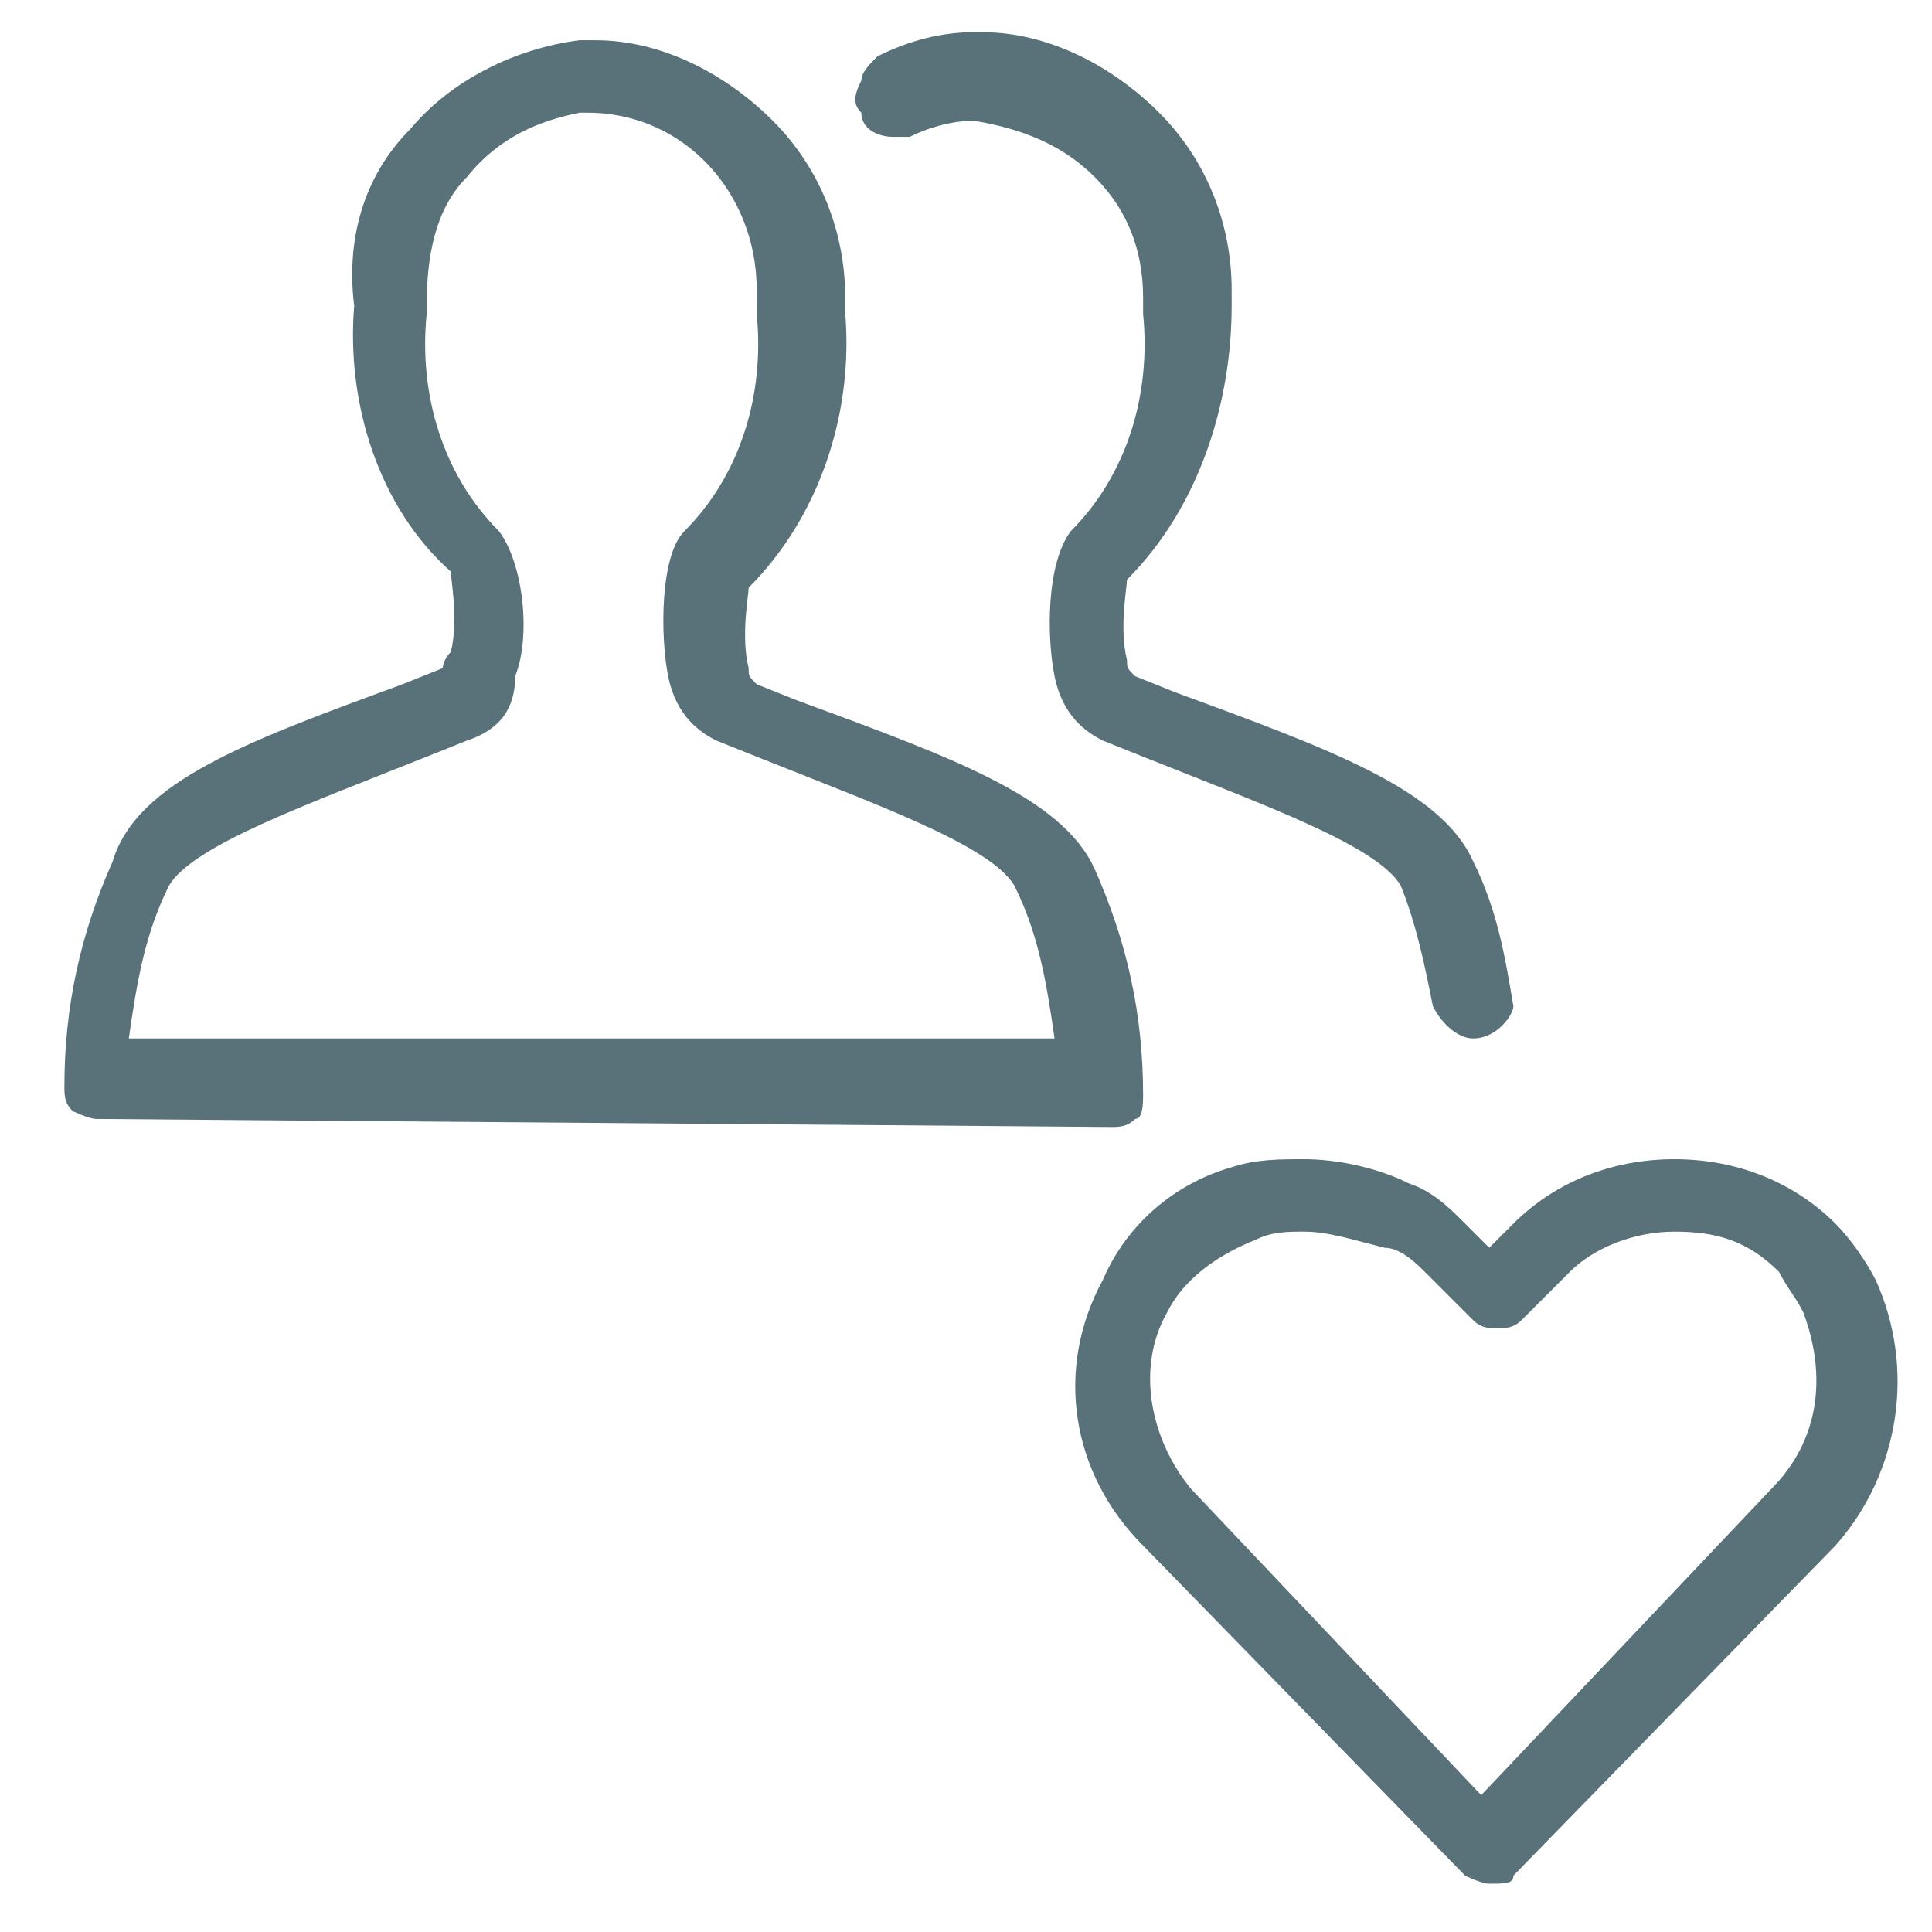
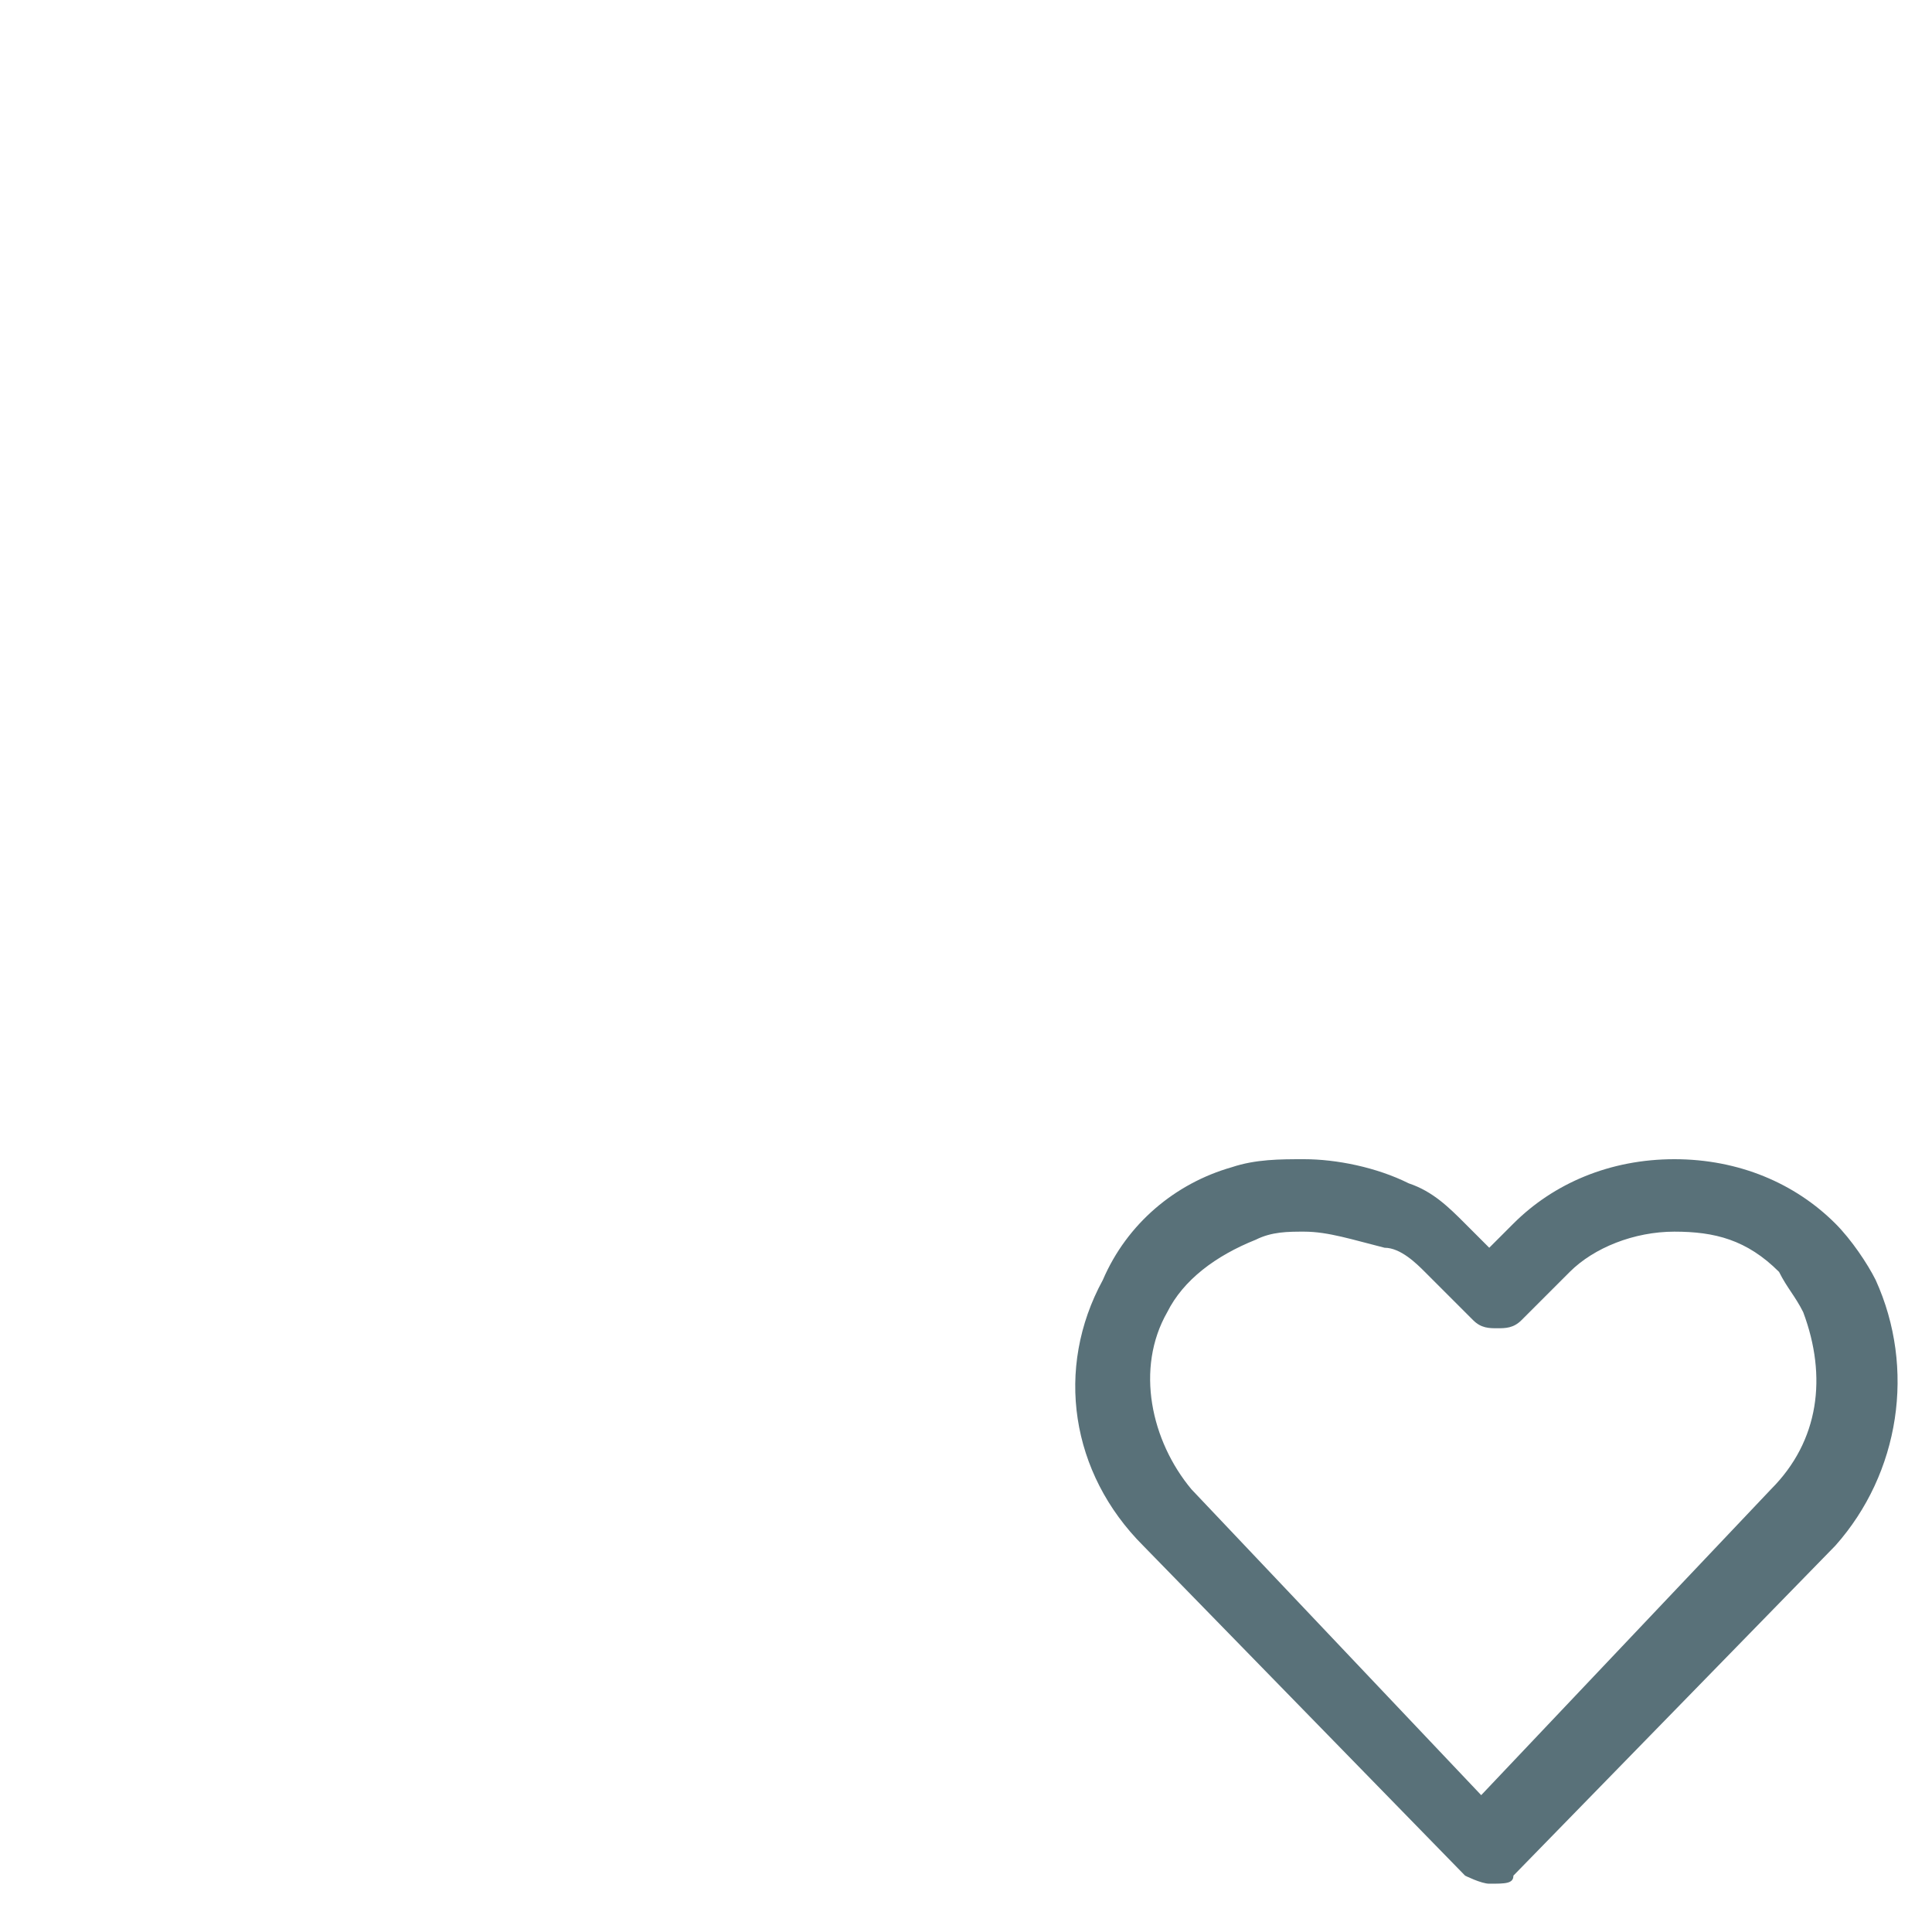
<svg xmlns="http://www.w3.org/2000/svg" version="1.1" id="Layer_1" x="0px" y="0px" viewBox="0 0 24 24" style="enable-background:new 0 0 24 24;" xml:space="preserve">
  <style type="text/css">
	.st0{fill:#00C28A;}
	.st1{fill:#597179;}
</style>
  <g>
    <g>
      <path class="st1" d="M18.5,23.4c-0.1,0-0.3-0.1-0.3-0.1l-4-4.1c-0.9-0.9-1.1-2.2-0.5-3.3c0.3-0.7,0.9-1.2,1.6-1.4    c0.3-0.1,0.6-0.1,0.9-0.1c0.4,0,0.9,0.1,1.3,0.3c0.3,0.1,0.5,0.3,0.7,0.5l0.3,0.3l0.3-0.3c0.5-0.5,1.2-0.8,2-0.8l0,0    c0.8,0,1.5,0.3,2,0.8c0.2,0.2,0.4,0.5,0.5,0.7c0.5,1.1,0.3,2.4-0.5,3.3l-4,4.1C18.8,23.4,18.7,23.4,18.5,23.4z M16.2,15.3    c-0.2,0-0.4,0-0.6,0.1c-0.5,0.2-0.9,0.5-1.1,0.9c-0.4,0.7-0.2,1.6,0.3,2.2l3.6,3.8l3.6-3.8c0.6-0.6,0.7-1.4,0.4-2.2    c-0.1-0.2-0.2-0.3-0.3-0.5c-0.4-0.4-0.8-0.5-1.3-0.5c-0.5,0-1,0.2-1.3,0.5l-0.6,0.6c-0.1,0.1-0.2,0.1-0.3,0.1s-0.2,0-0.3-0.1    l-0.6-0.6c-0.1-0.1-0.3-0.3-0.5-0.3C16.8,15.4,16.5,15.3,16.2,15.3z" />
-       <path class="st1" d="M1.2,13.9c-0.1,0-0.3-0.1-0.3-0.1c-0.1-0.1-0.1-0.2-0.1-0.3c0-1,0.2-1.9,0.6-2.8C1.7,9.7,3.1,9.2,5,8.5    l0.5-0.2c0,0,0-0.1,0.1-0.2c0.1-0.4,0-0.9,0-1C4.7,6.3,4.3,5,4.4,3.8C4.3,3,4.5,2.2,5.1,1.6c0.5-0.6,1.3-1,2.1-1.1    c0.1,0,0.1,0,0.2,0c0.8,0,1.6,0.4,2.2,1c0.6,0.6,0.9,1.4,0.9,2.2c0,0.1,0,0.1,0,0.2c0.1,1.2-0.3,2.5-1.2,3.4c0,0.1-0.1,0.6,0,1    c0,0.1,0,0.1,0.1,0.2l0.5,0.2c1.9,0.7,3.3,1.2,3.7,2.1c0.4,0.9,0.6,1.8,0.6,2.8c0,0.1,0,0.3-0.1,0.3c-0.1,0.1-0.2,0.1-0.3,0.1    L1.2,13.9z M13.1,12.9c-0.1-0.7-0.2-1.3-0.5-1.9c-0.3-0.5-1.7-1-3.2-1.6L8.9,9.2C8.7,9.1,8.4,8.9,8.3,8.4C8.2,7.9,8.2,6.9,8.5,6.6    c0.7-0.7,1-1.7,0.9-2.7c0,0,0-0.1,0-0.1c0,0,0-0.1,0-0.2c0-1.2-0.9-2.2-2.1-2.2c0,0-0.1,0-0.1,0C6.7,1.5,6.2,1.7,5.8,2.2    c-0.4,0.4-0.5,1-0.5,1.6c0,0,0,0.1,0,0.1c-0.1,1,0.2,2,0.9,2.7c0.3,0.4,0.4,1.3,0.2,1.8C6.4,8.9,6.1,9.1,5.8,9.2L5.3,9.4    C3.8,10,2.4,10.5,2.1,11c-0.3,0.6-0.4,1.2-0.5,1.9L13.1,12.9z" />
-       <path class="st1" d="M18.3,12.9c-0.2,0-0.4-0.2-0.5-0.4c-0.1-0.5-0.2-1-0.4-1.5c-0.3-0.5-1.7-1-3.2-1.6l-0.5-0.2    c-0.2-0.1-0.5-0.3-0.6-0.8c-0.1-0.5-0.1-1.4,0.2-1.8c0.7-0.7,1-1.7,0.9-2.7c0,0,0-0.1,0-0.1c0,0,0-0.1,0-0.1    c0-0.6-0.2-1.1-0.6-1.5s-0.9-0.6-1.5-0.7c-0.3,0-0.6,0.1-0.8,0.2c-0.1,0-0.1,0-0.2,0c-0.2,0-0.4-0.1-0.4-0.3    c-0.1-0.1-0.1-0.2,0-0.4c0-0.1,0.1-0.2,0.2-0.3c0.4-0.2,0.8-0.3,1.2-0.3l0.1,0c0.8,0,1.6,0.4,2.2,1s0.9,1.4,0.9,2.2    c0,0.1,0,0.1,0,0.2C15.3,5,14.9,6.3,14,7.2c0,0.1-0.1,0.6,0,1c0,0.1,0,0.1,0.1,0.2l0.5,0.2c1.9,0.7,3.3,1.2,3.7,2.1    c0.3,0.6,0.4,1.2,0.5,1.8C18.8,12.6,18.6,12.9,18.3,12.9C18.4,12.9,18.3,12.9,18.3,12.9z" />
    </g>
  </g>
</svg>